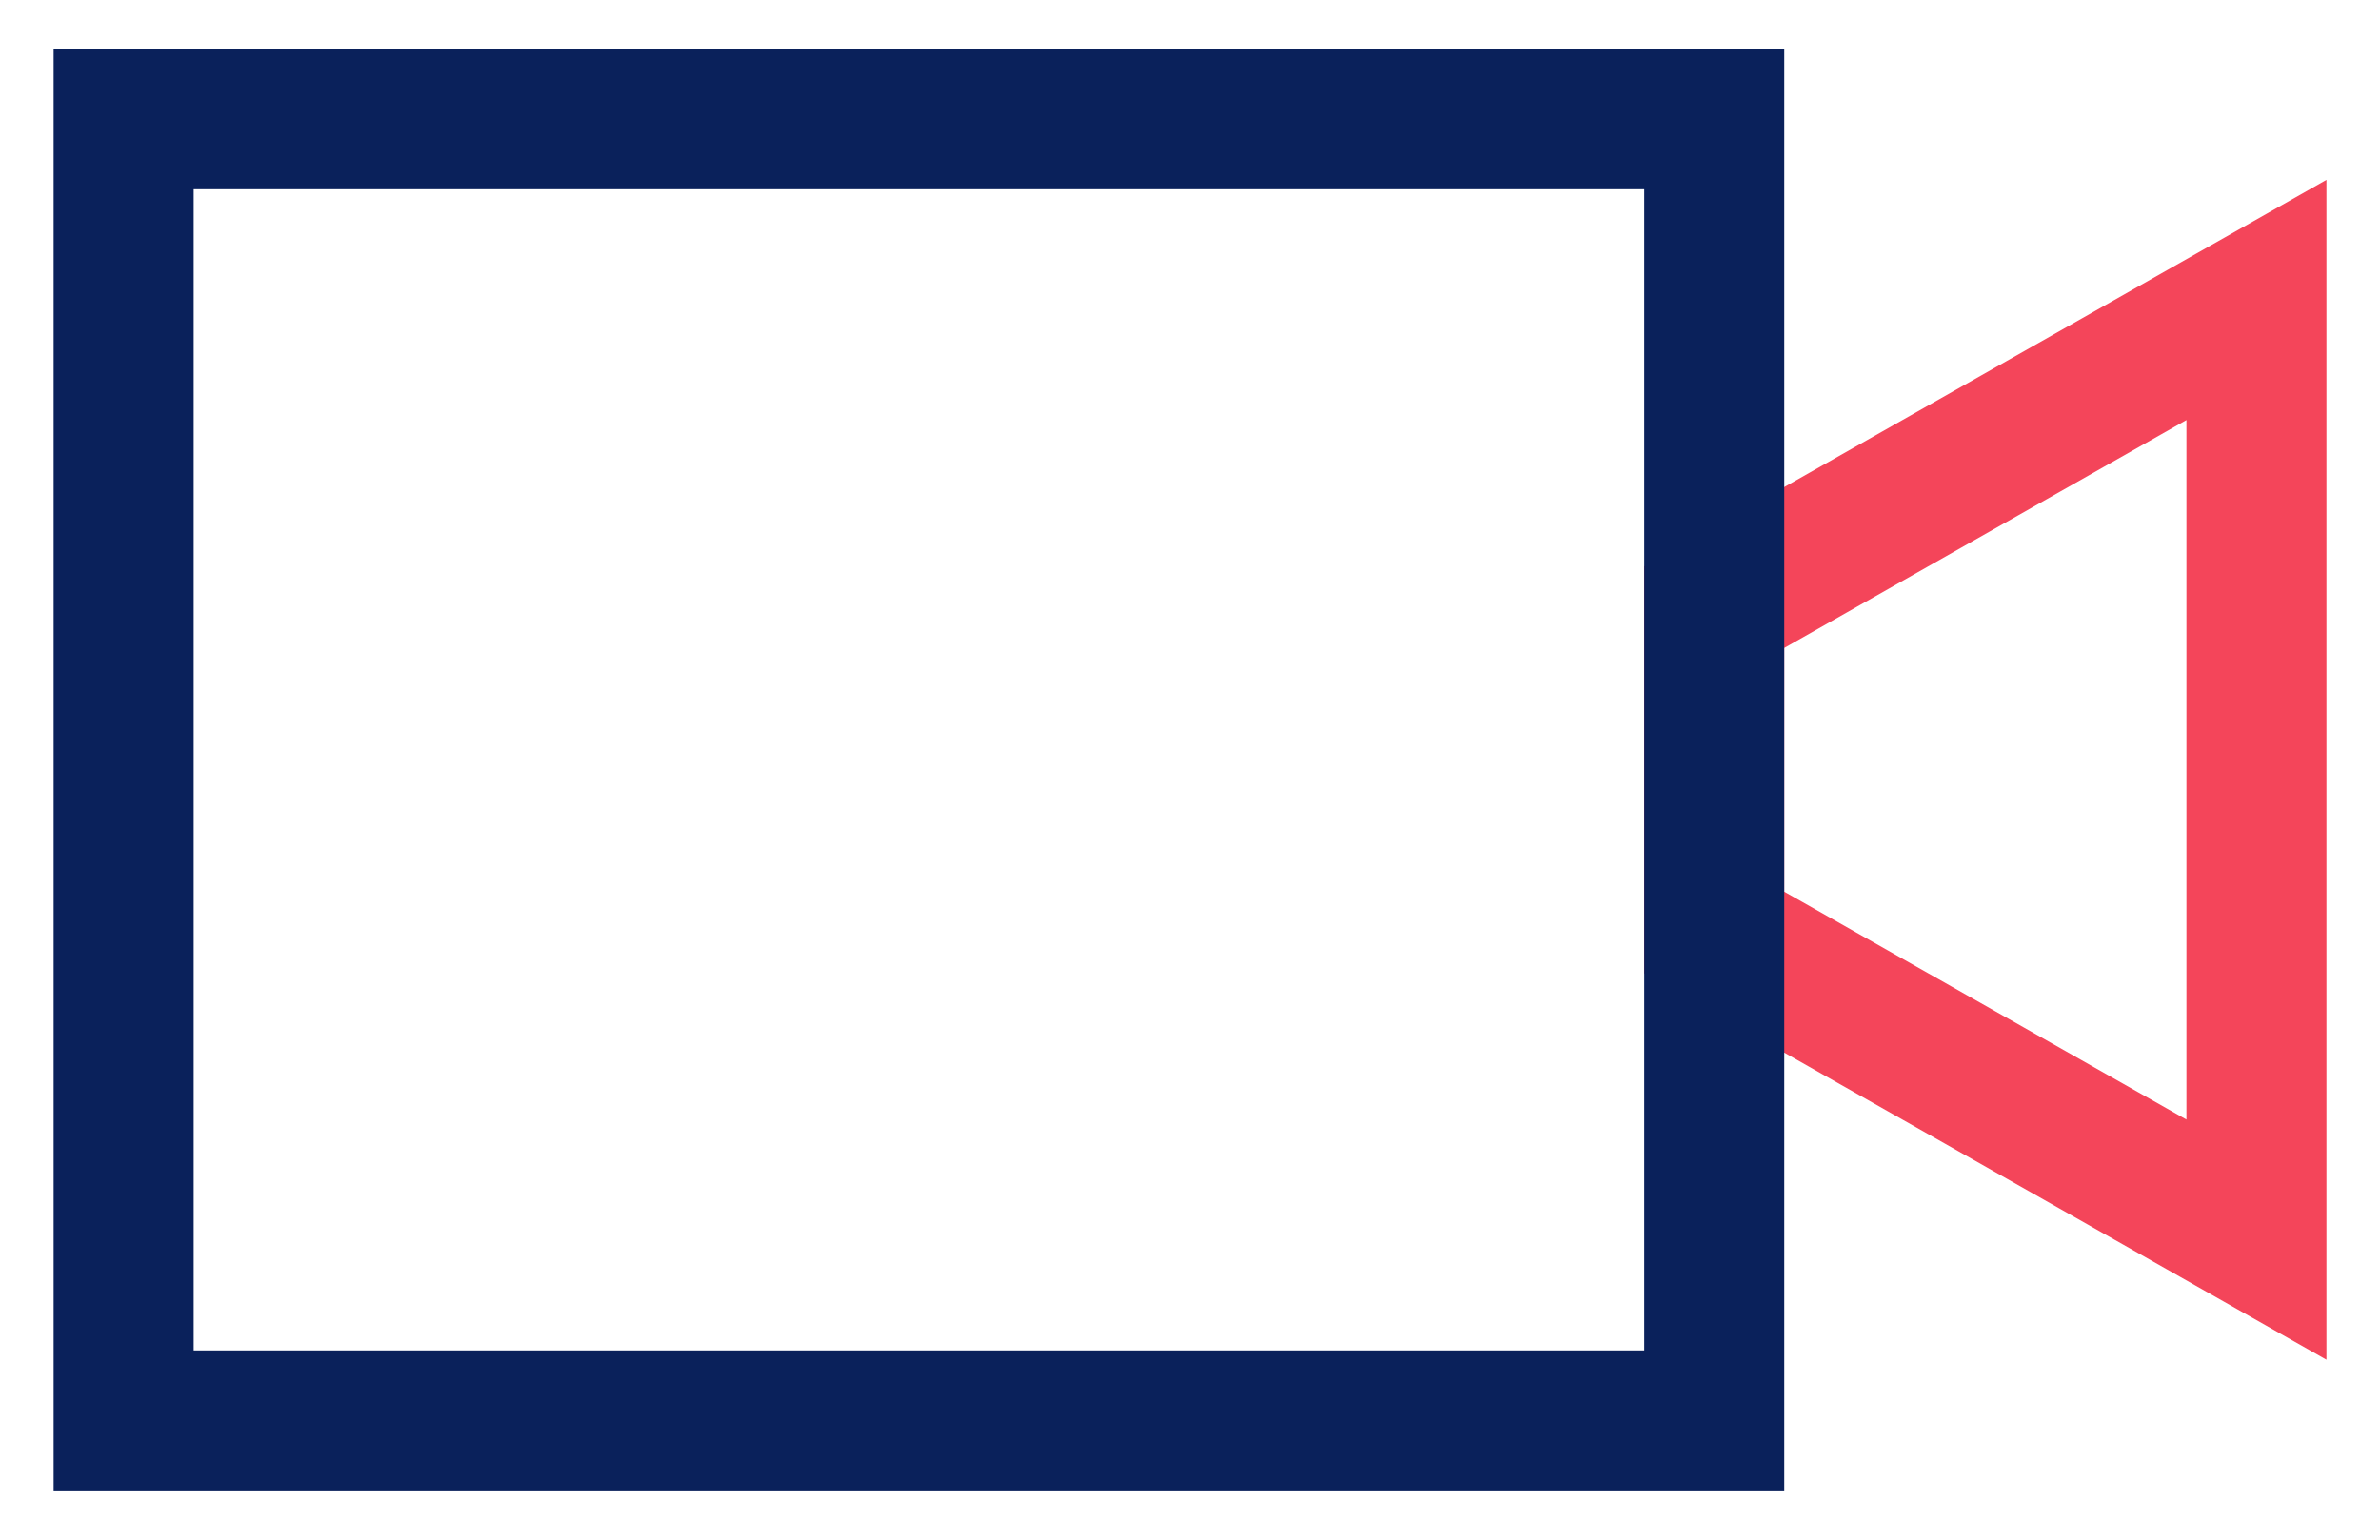
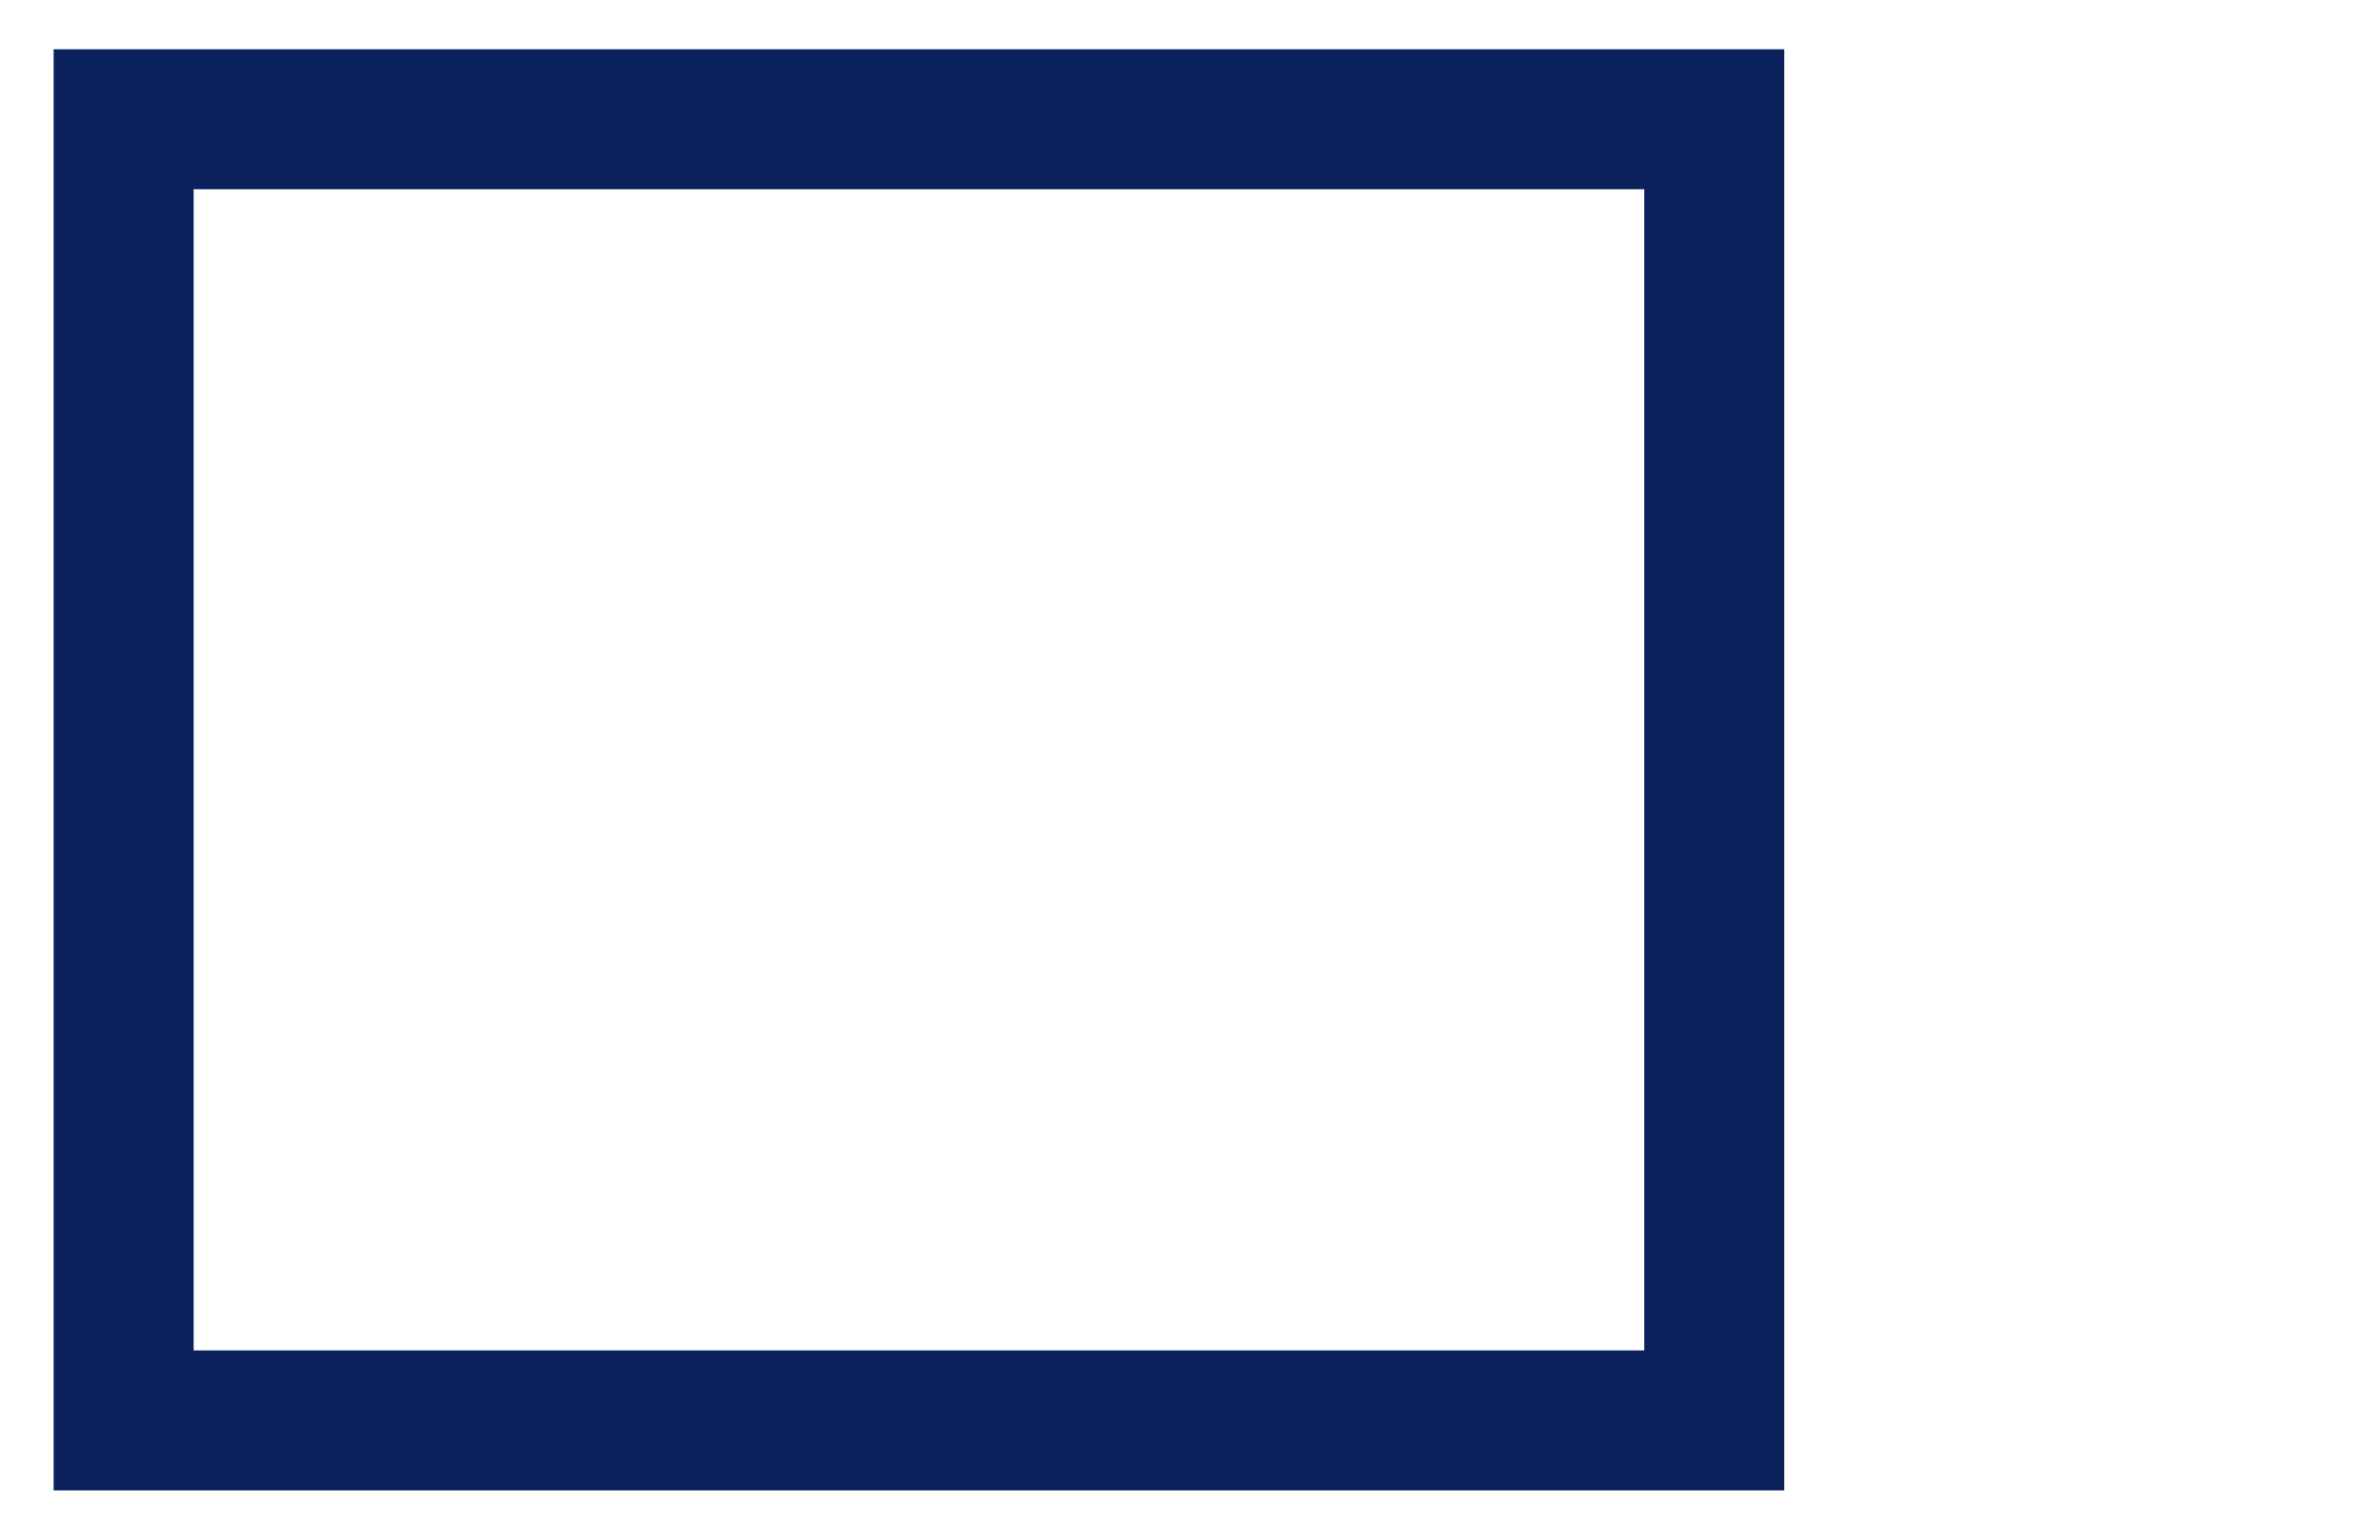
<svg xmlns="http://www.w3.org/2000/svg" width="34" height="22" viewBox="0 0 34 22" fill="none">
-   <path d="M32.235 4.286L24.488 8.676V13.324L32.235 17.713V4.286Z" stroke="#F4455A" stroke-width="2" stroke-miterlimit="10" stroke-linecap="square" />
  <path d="M24.489 20.296H1.766L1.766 1.704L24.489 1.704V20.296Z" stroke="#0A215B" stroke-width="2" stroke-miterlimit="10" stroke-linecap="square" />
</svg>